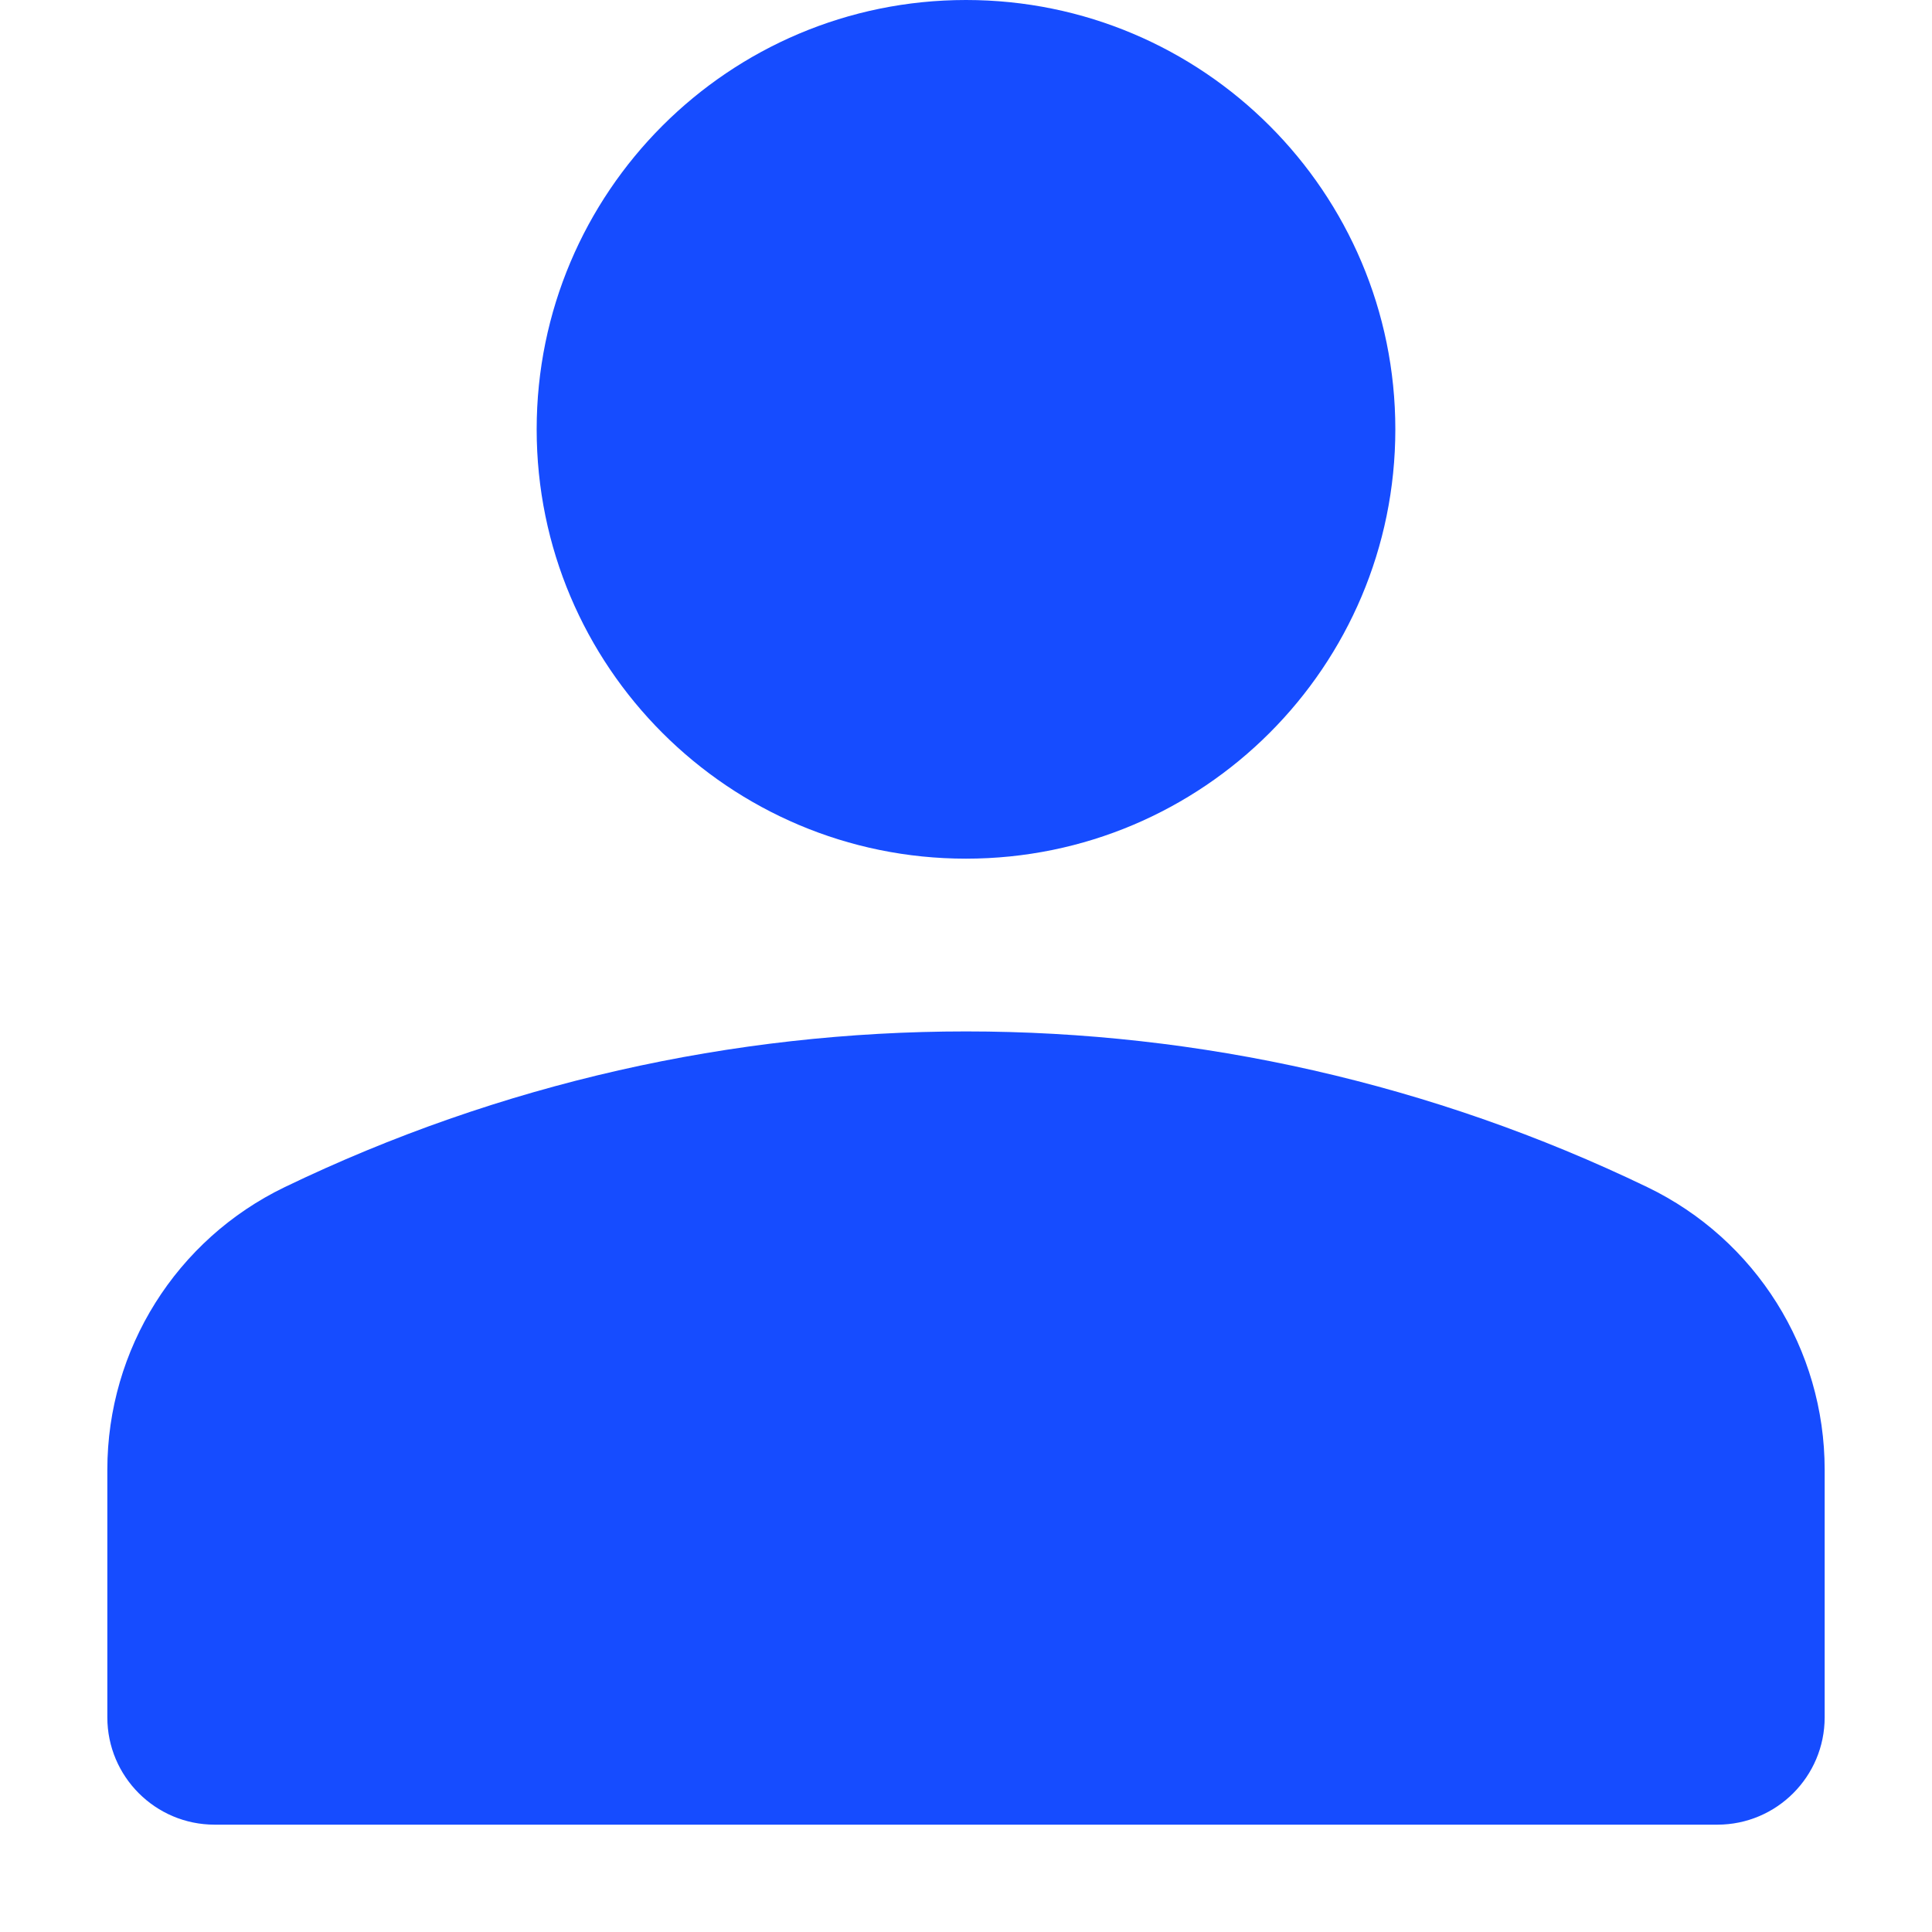
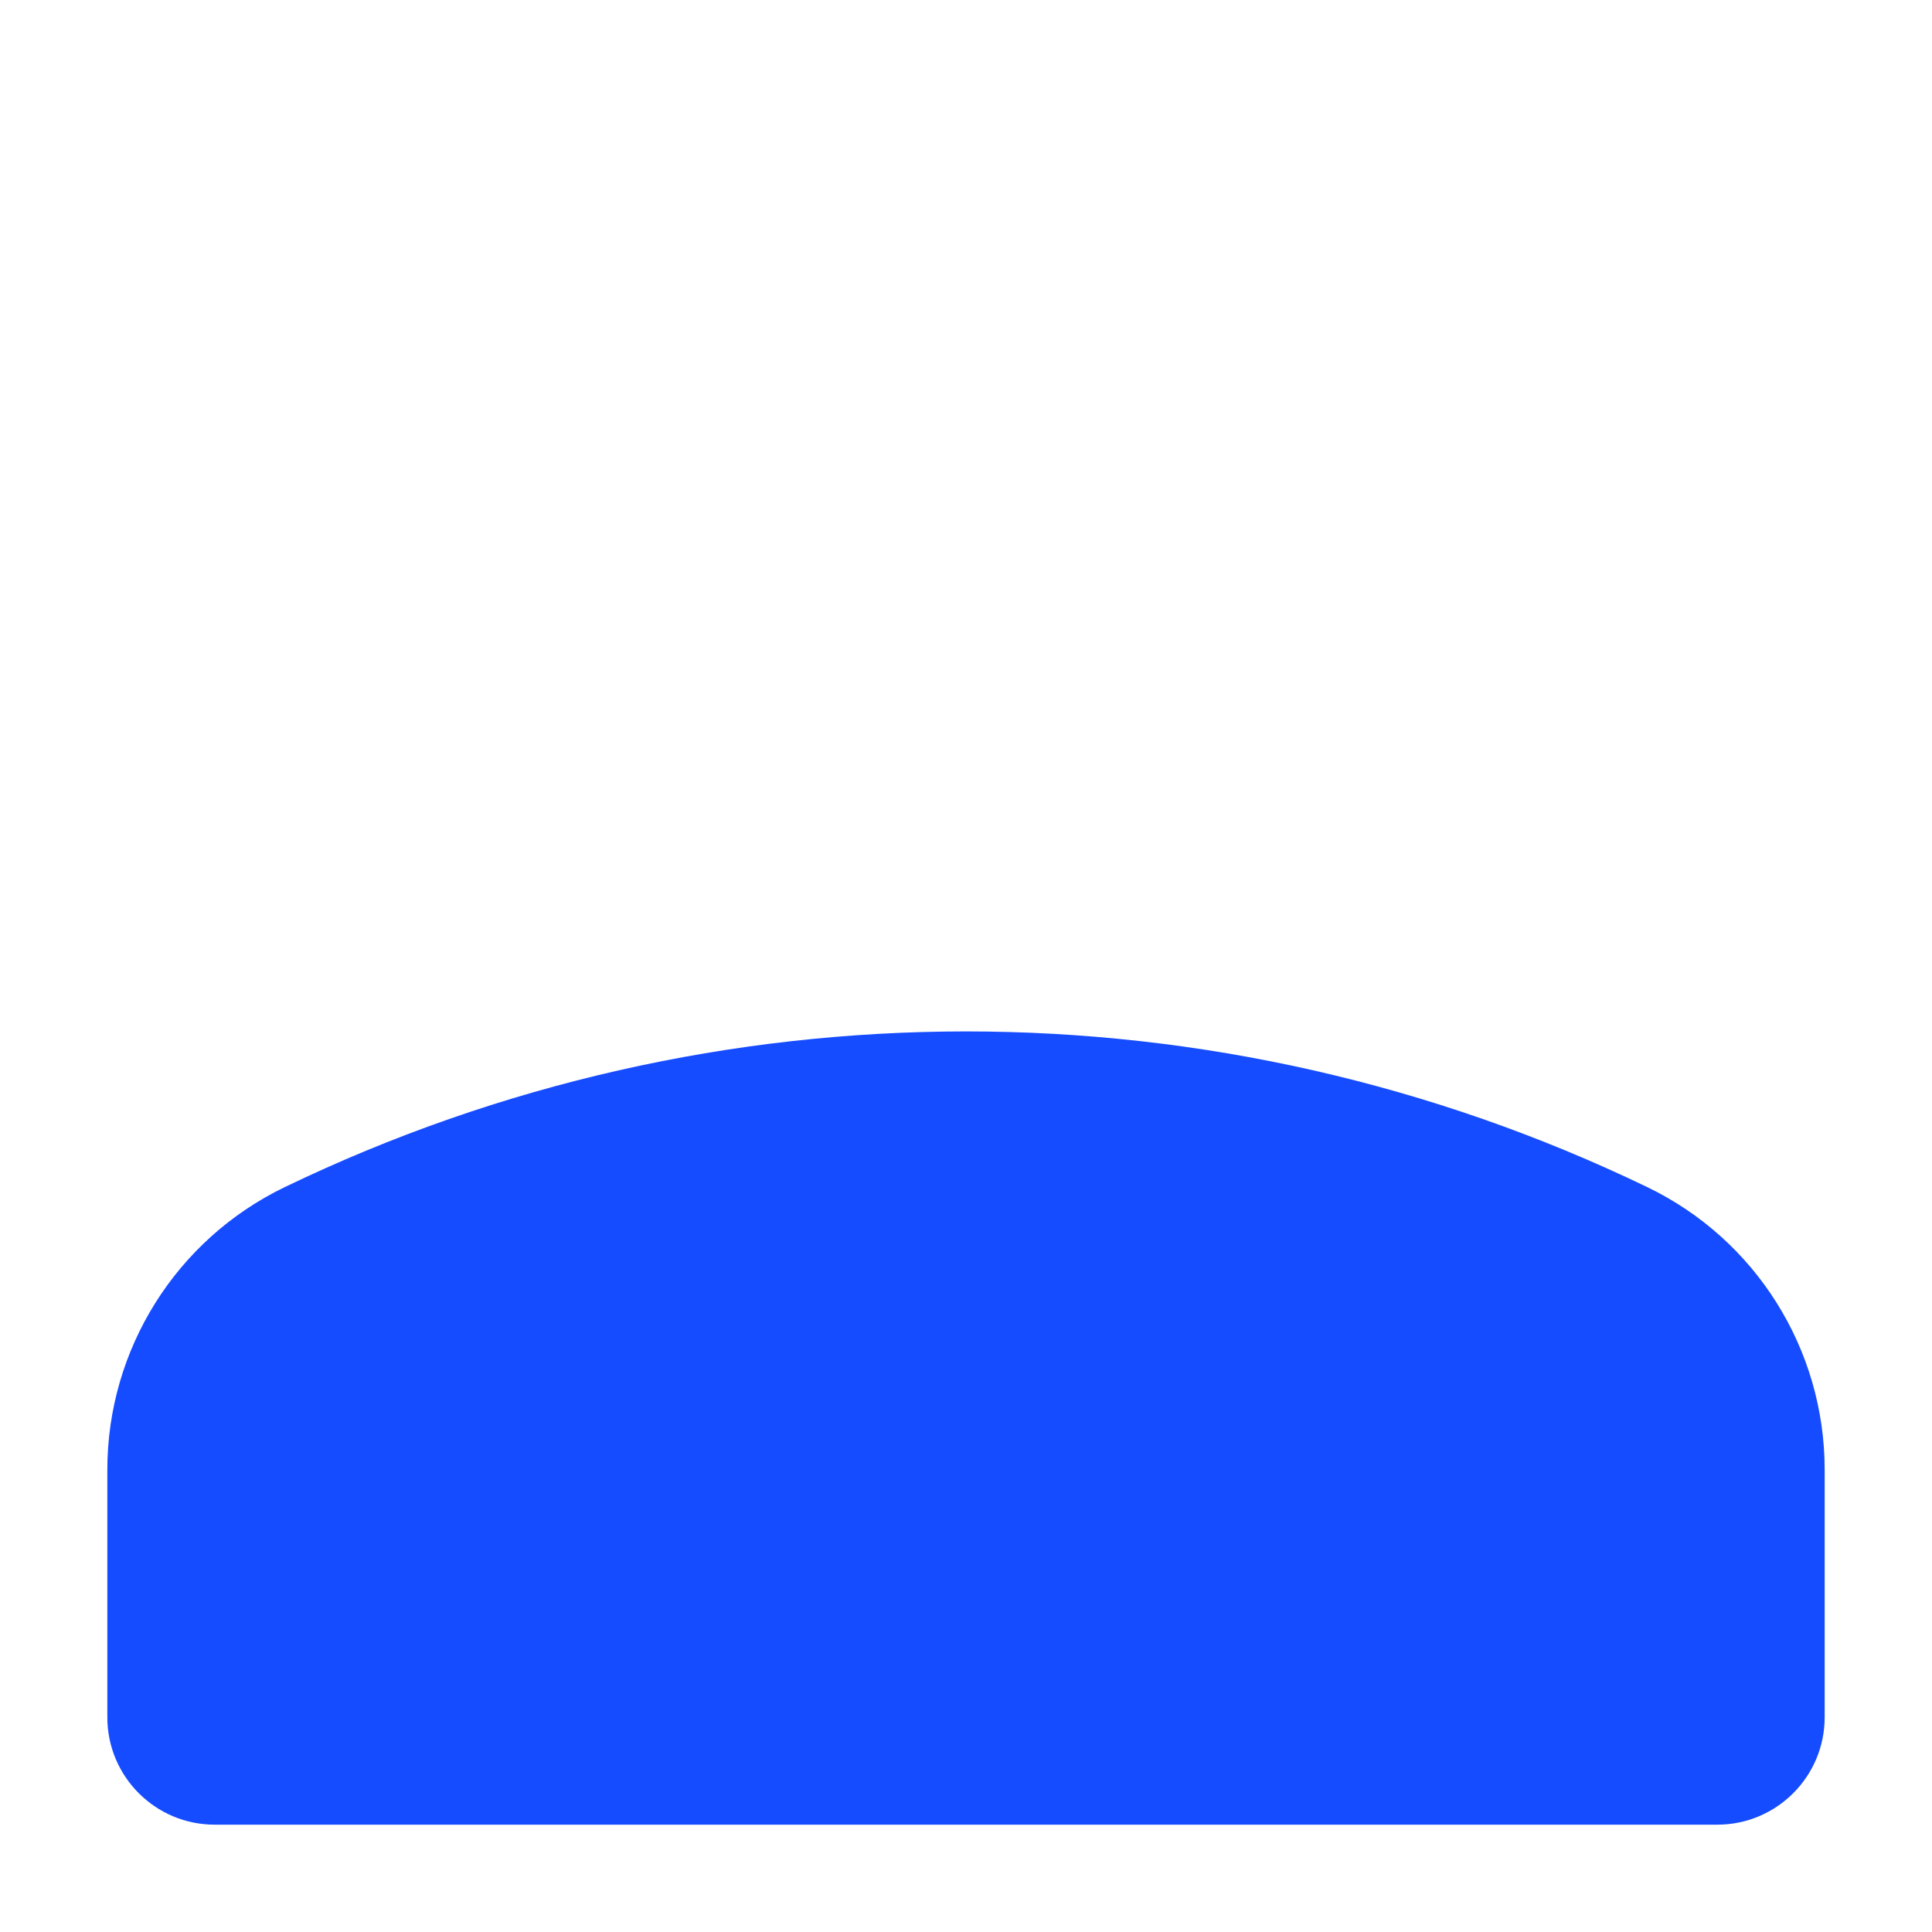
<svg xmlns="http://www.w3.org/2000/svg" width="18" height="18" viewBox="0 0 18 18" fill="none">
  <g id="ä¸ªäººä¸­å¿-éä¸­">
-     <path id="Ellipse 3" d="M13 4C13 6.209 11.209 8 9 8C6.791 8 5 6.209 5 4C5 1.791 6.791 0 9 0C11.209 0 13 1.791 13 4Z" fill="#164CFF" />
    <path id="Rectangle 4426" d="M1 13.693C1 12.57 1.643 11.547 2.653 11.06C6.664 9.126 11.336 9.126 15.347 11.06C16.358 11.547 17 12.57 17 13.693V16C17 16.552 16.552 17 16 17H2C1.448 17 1 16.552 1 16V13.693Z" fill="#164CFF" />
  </g>
</svg>